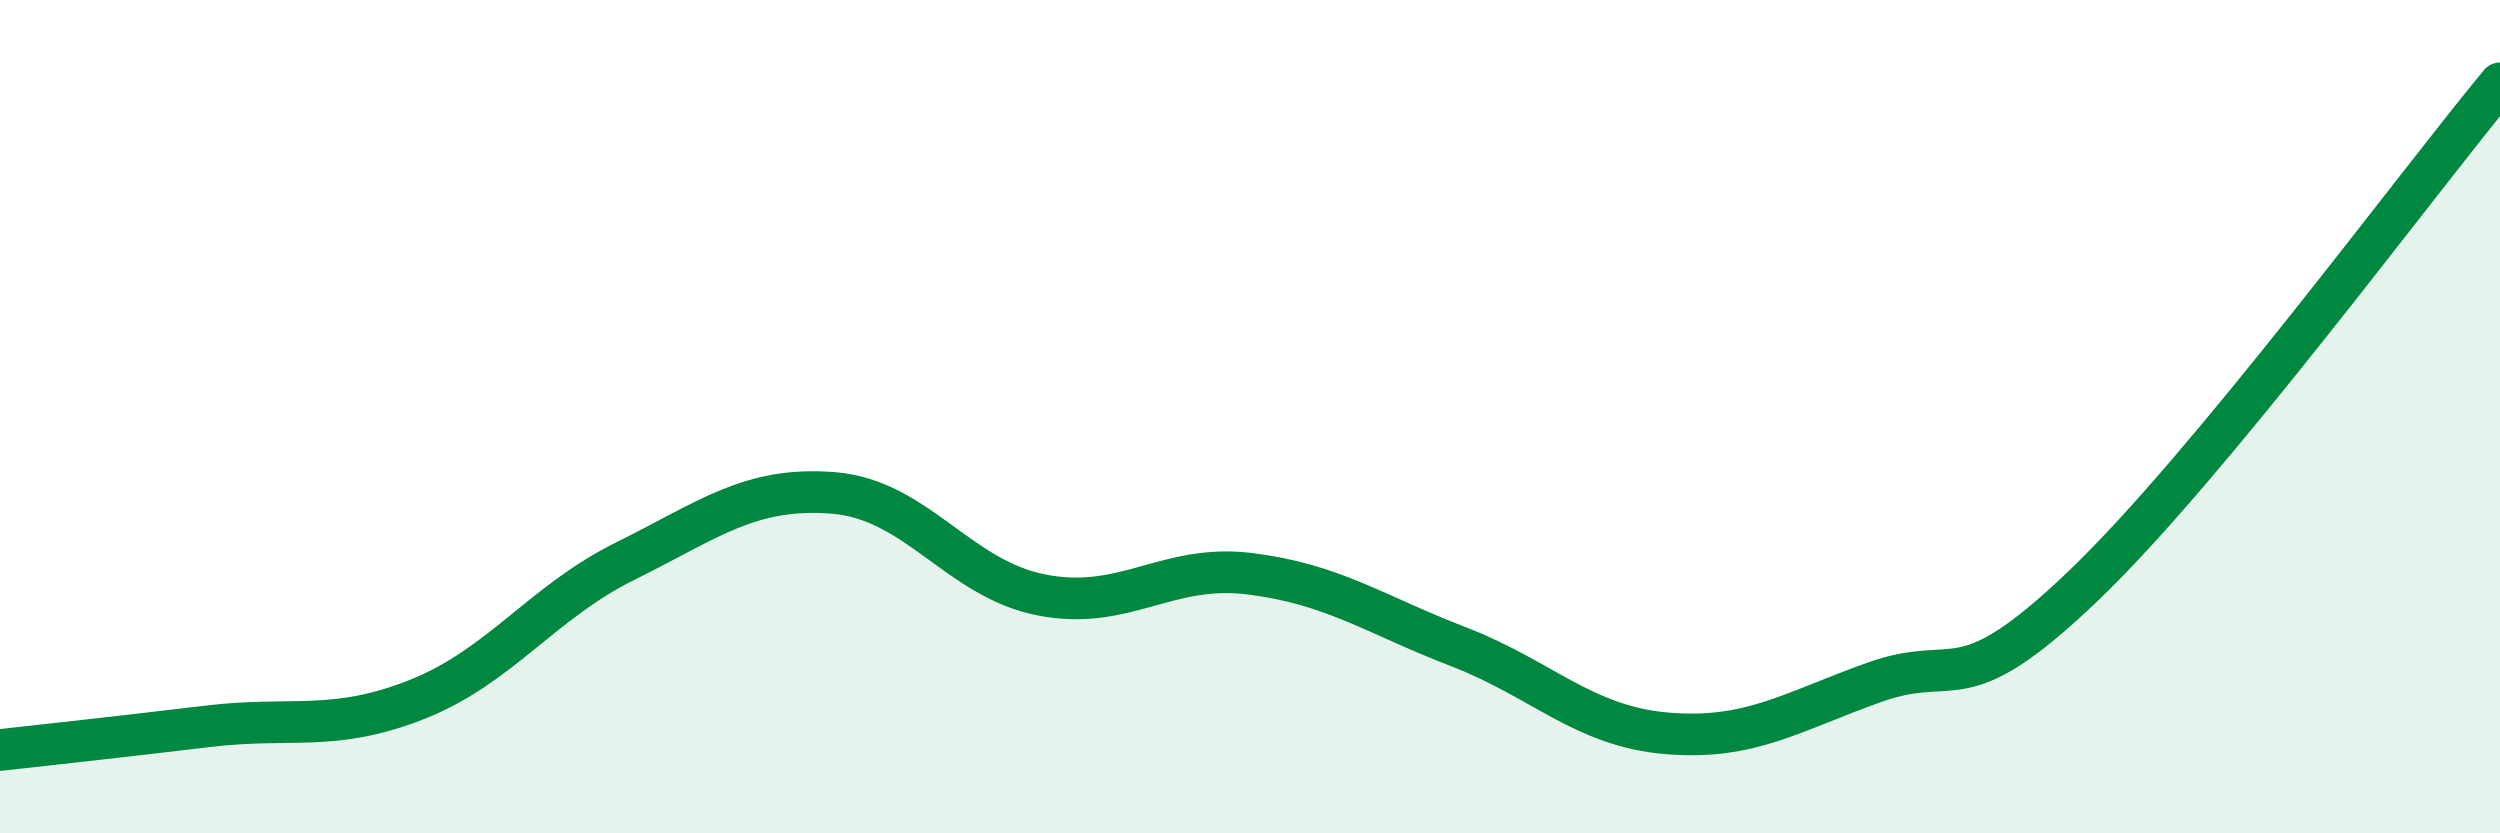
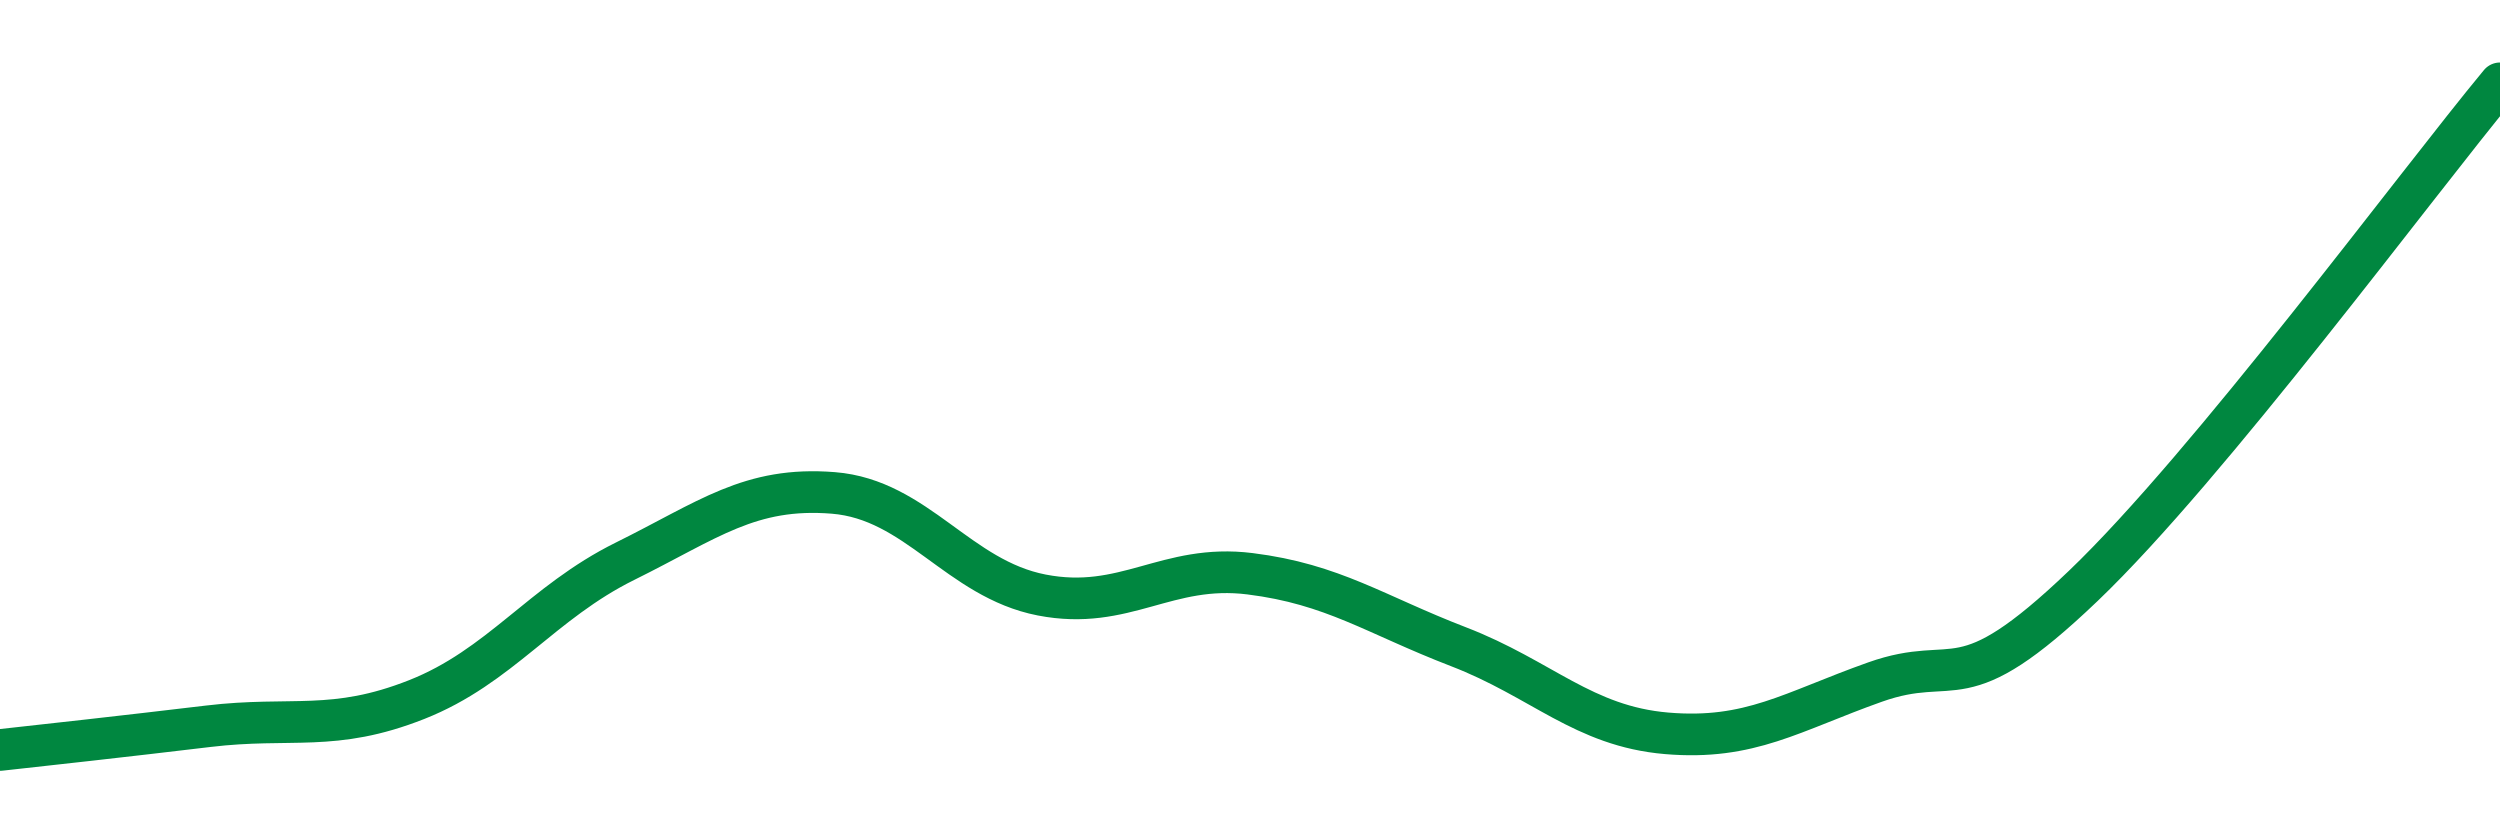
<svg xmlns="http://www.w3.org/2000/svg" width="60" height="20" viewBox="0 0 60 20">
-   <path d="M 0,18 C 1,17.89 3,17.67 5,17.43 C 7,17.19 8,17.58 10,16.79 C 12,16 13,14.46 15,13.47 C 17,12.48 18,11.67 20,11.83 C 22,11.99 23,13.89 25,14.28 C 27,14.67 28,13.52 30,13.77 C 32,14.02 33,14.75 35,15.52 C 37,16.29 38,17.43 40,17.6 C 42,17.77 43,17.08 45,16.37 C 47,15.66 47,16.93 50,14.06 C 53,11.19 58,4.41 60,2L60 20L0 20Z" fill="#008740" opacity="0.1" stroke-linecap="round" stroke-linejoin="round" />
  <path d="M 0,18 C 1,17.89 3,17.67 5,17.43 C 7,17.19 8,17.58 10,16.79 C 12,16 13,14.46 15,13.47 C 17,12.48 18,11.67 20,11.83 C 22,11.99 23,13.89 25,14.28 C 27,14.67 28,13.52 30,13.77 C 32,14.02 33,14.75 35,15.52 C 37,16.29 38,17.43 40,17.6 C 42,17.77 43,17.08 45,16.37 C 47,15.66 47,16.93 50,14.06 C 53,11.19 58,4.41 60,2" stroke="#008740" stroke-width="1" fill="none" stroke-linecap="round" stroke-linejoin="round" />
</svg>